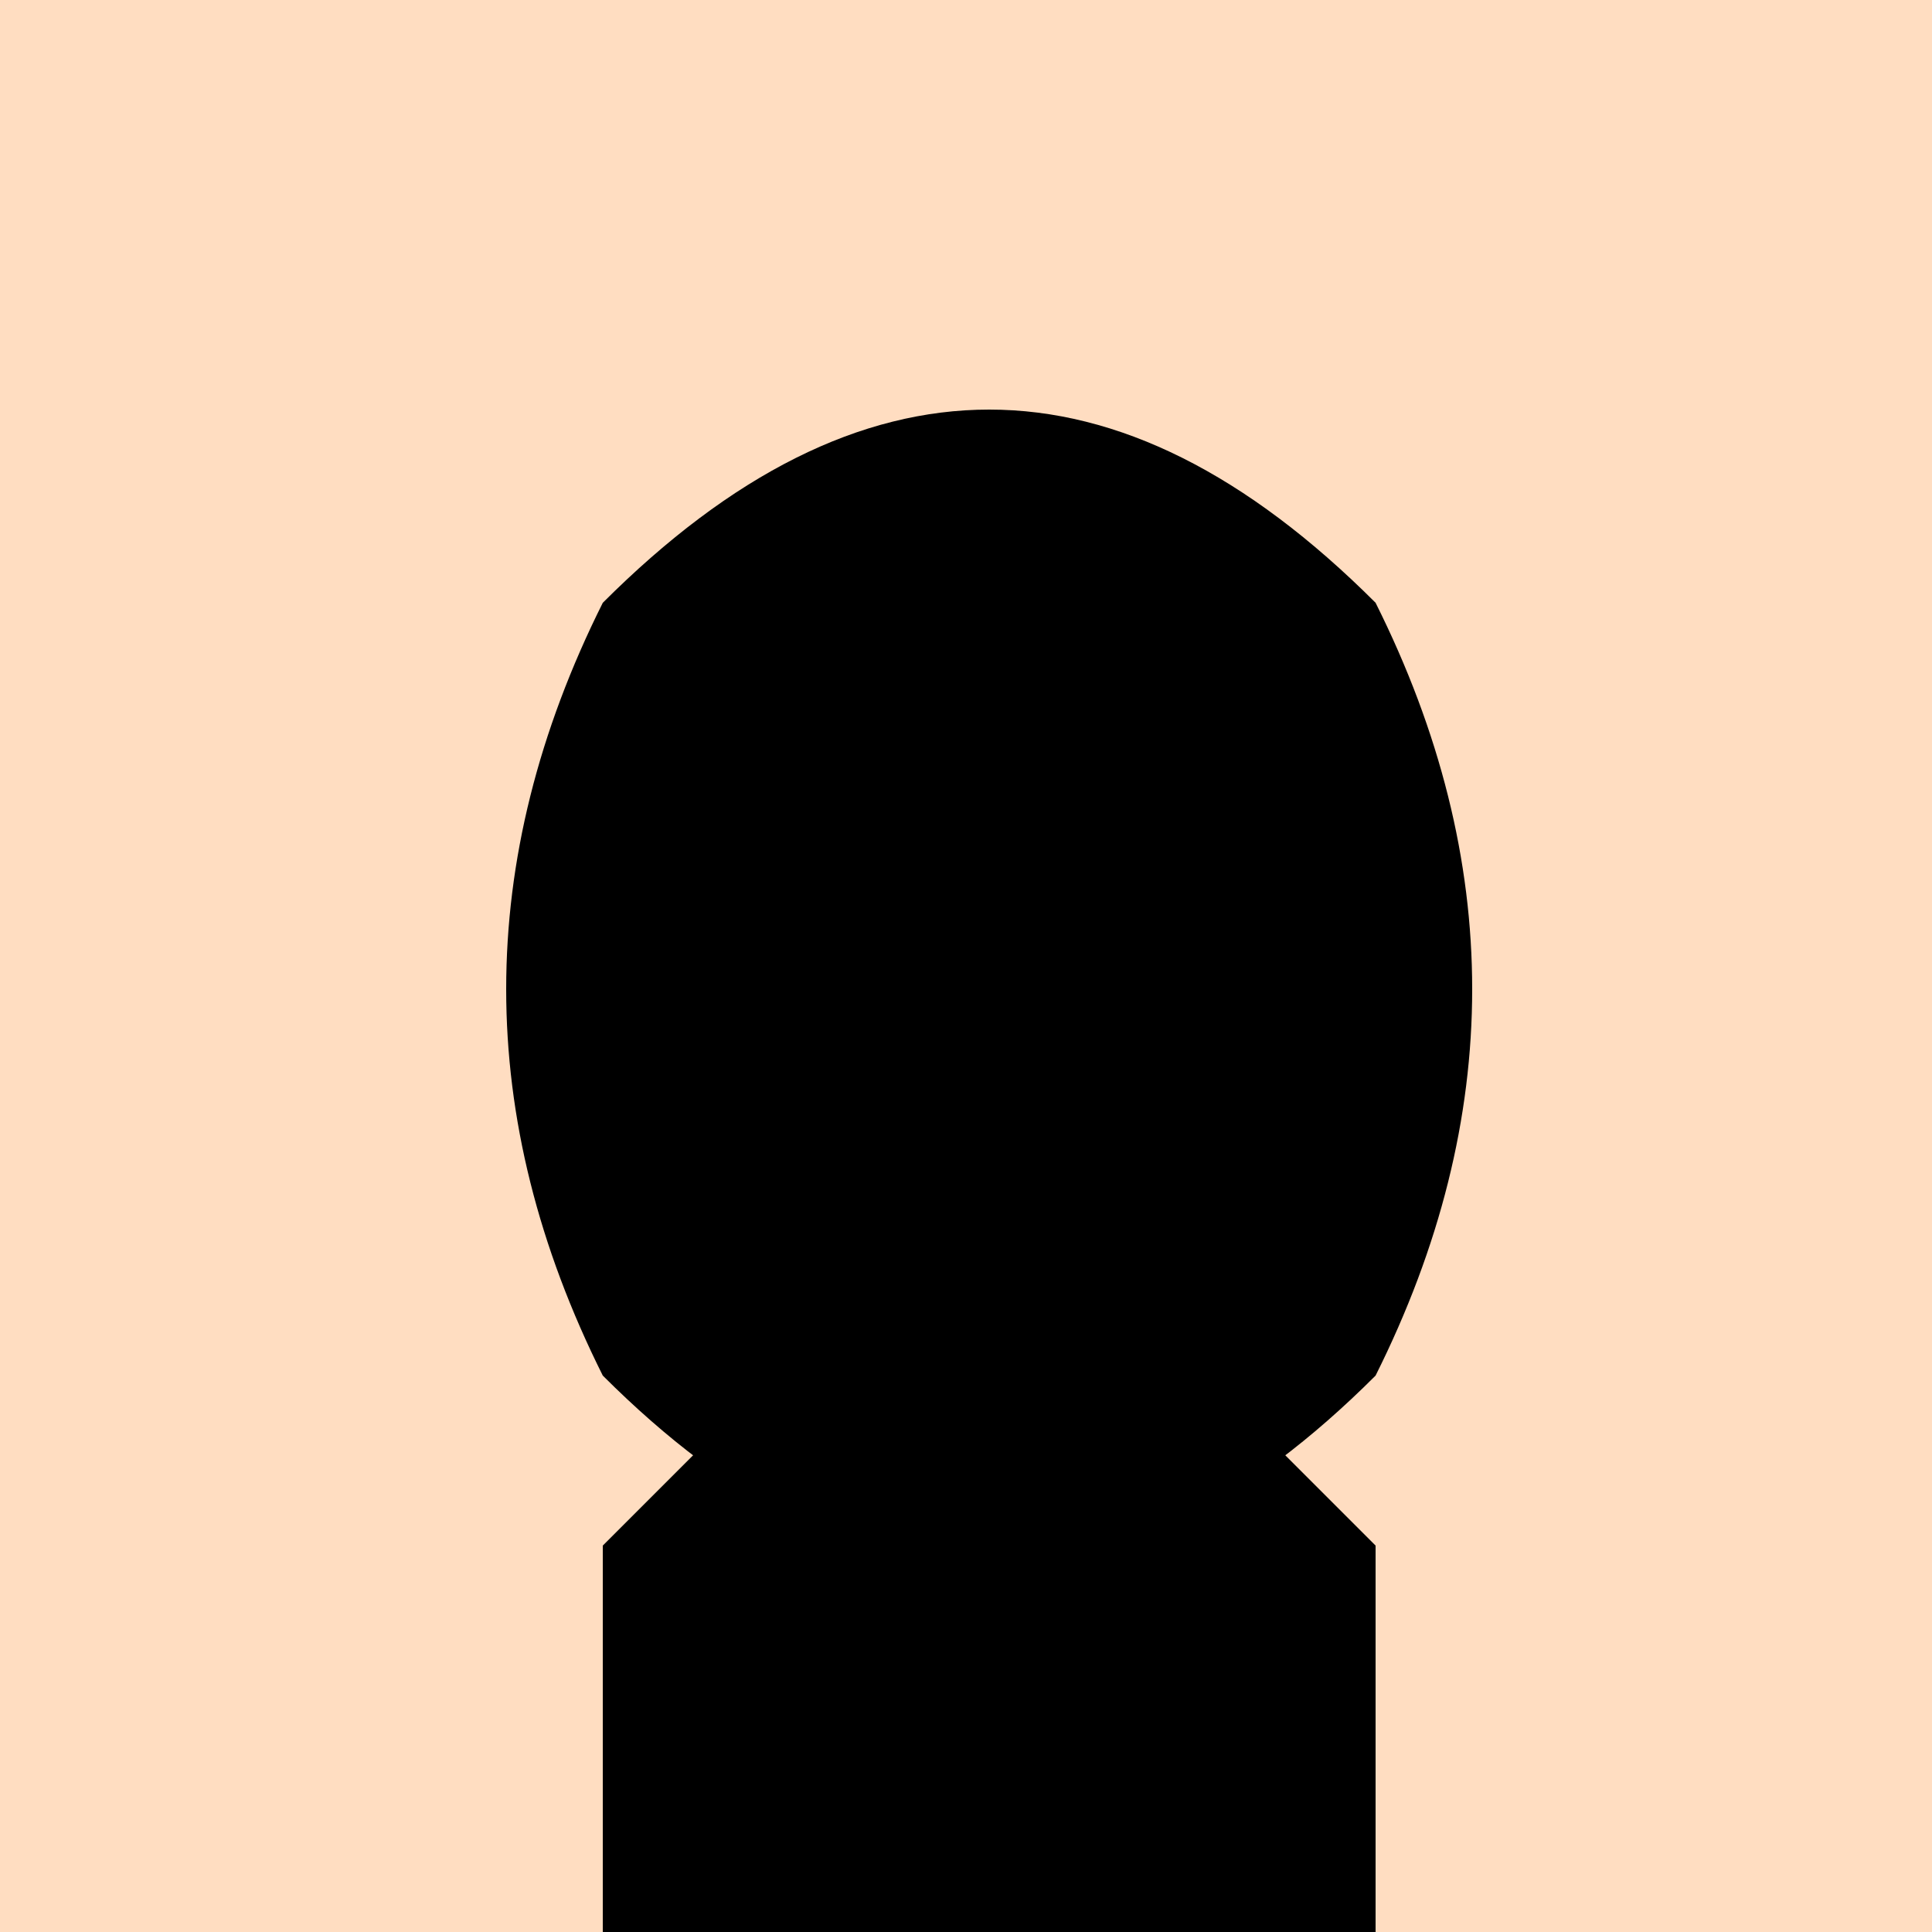
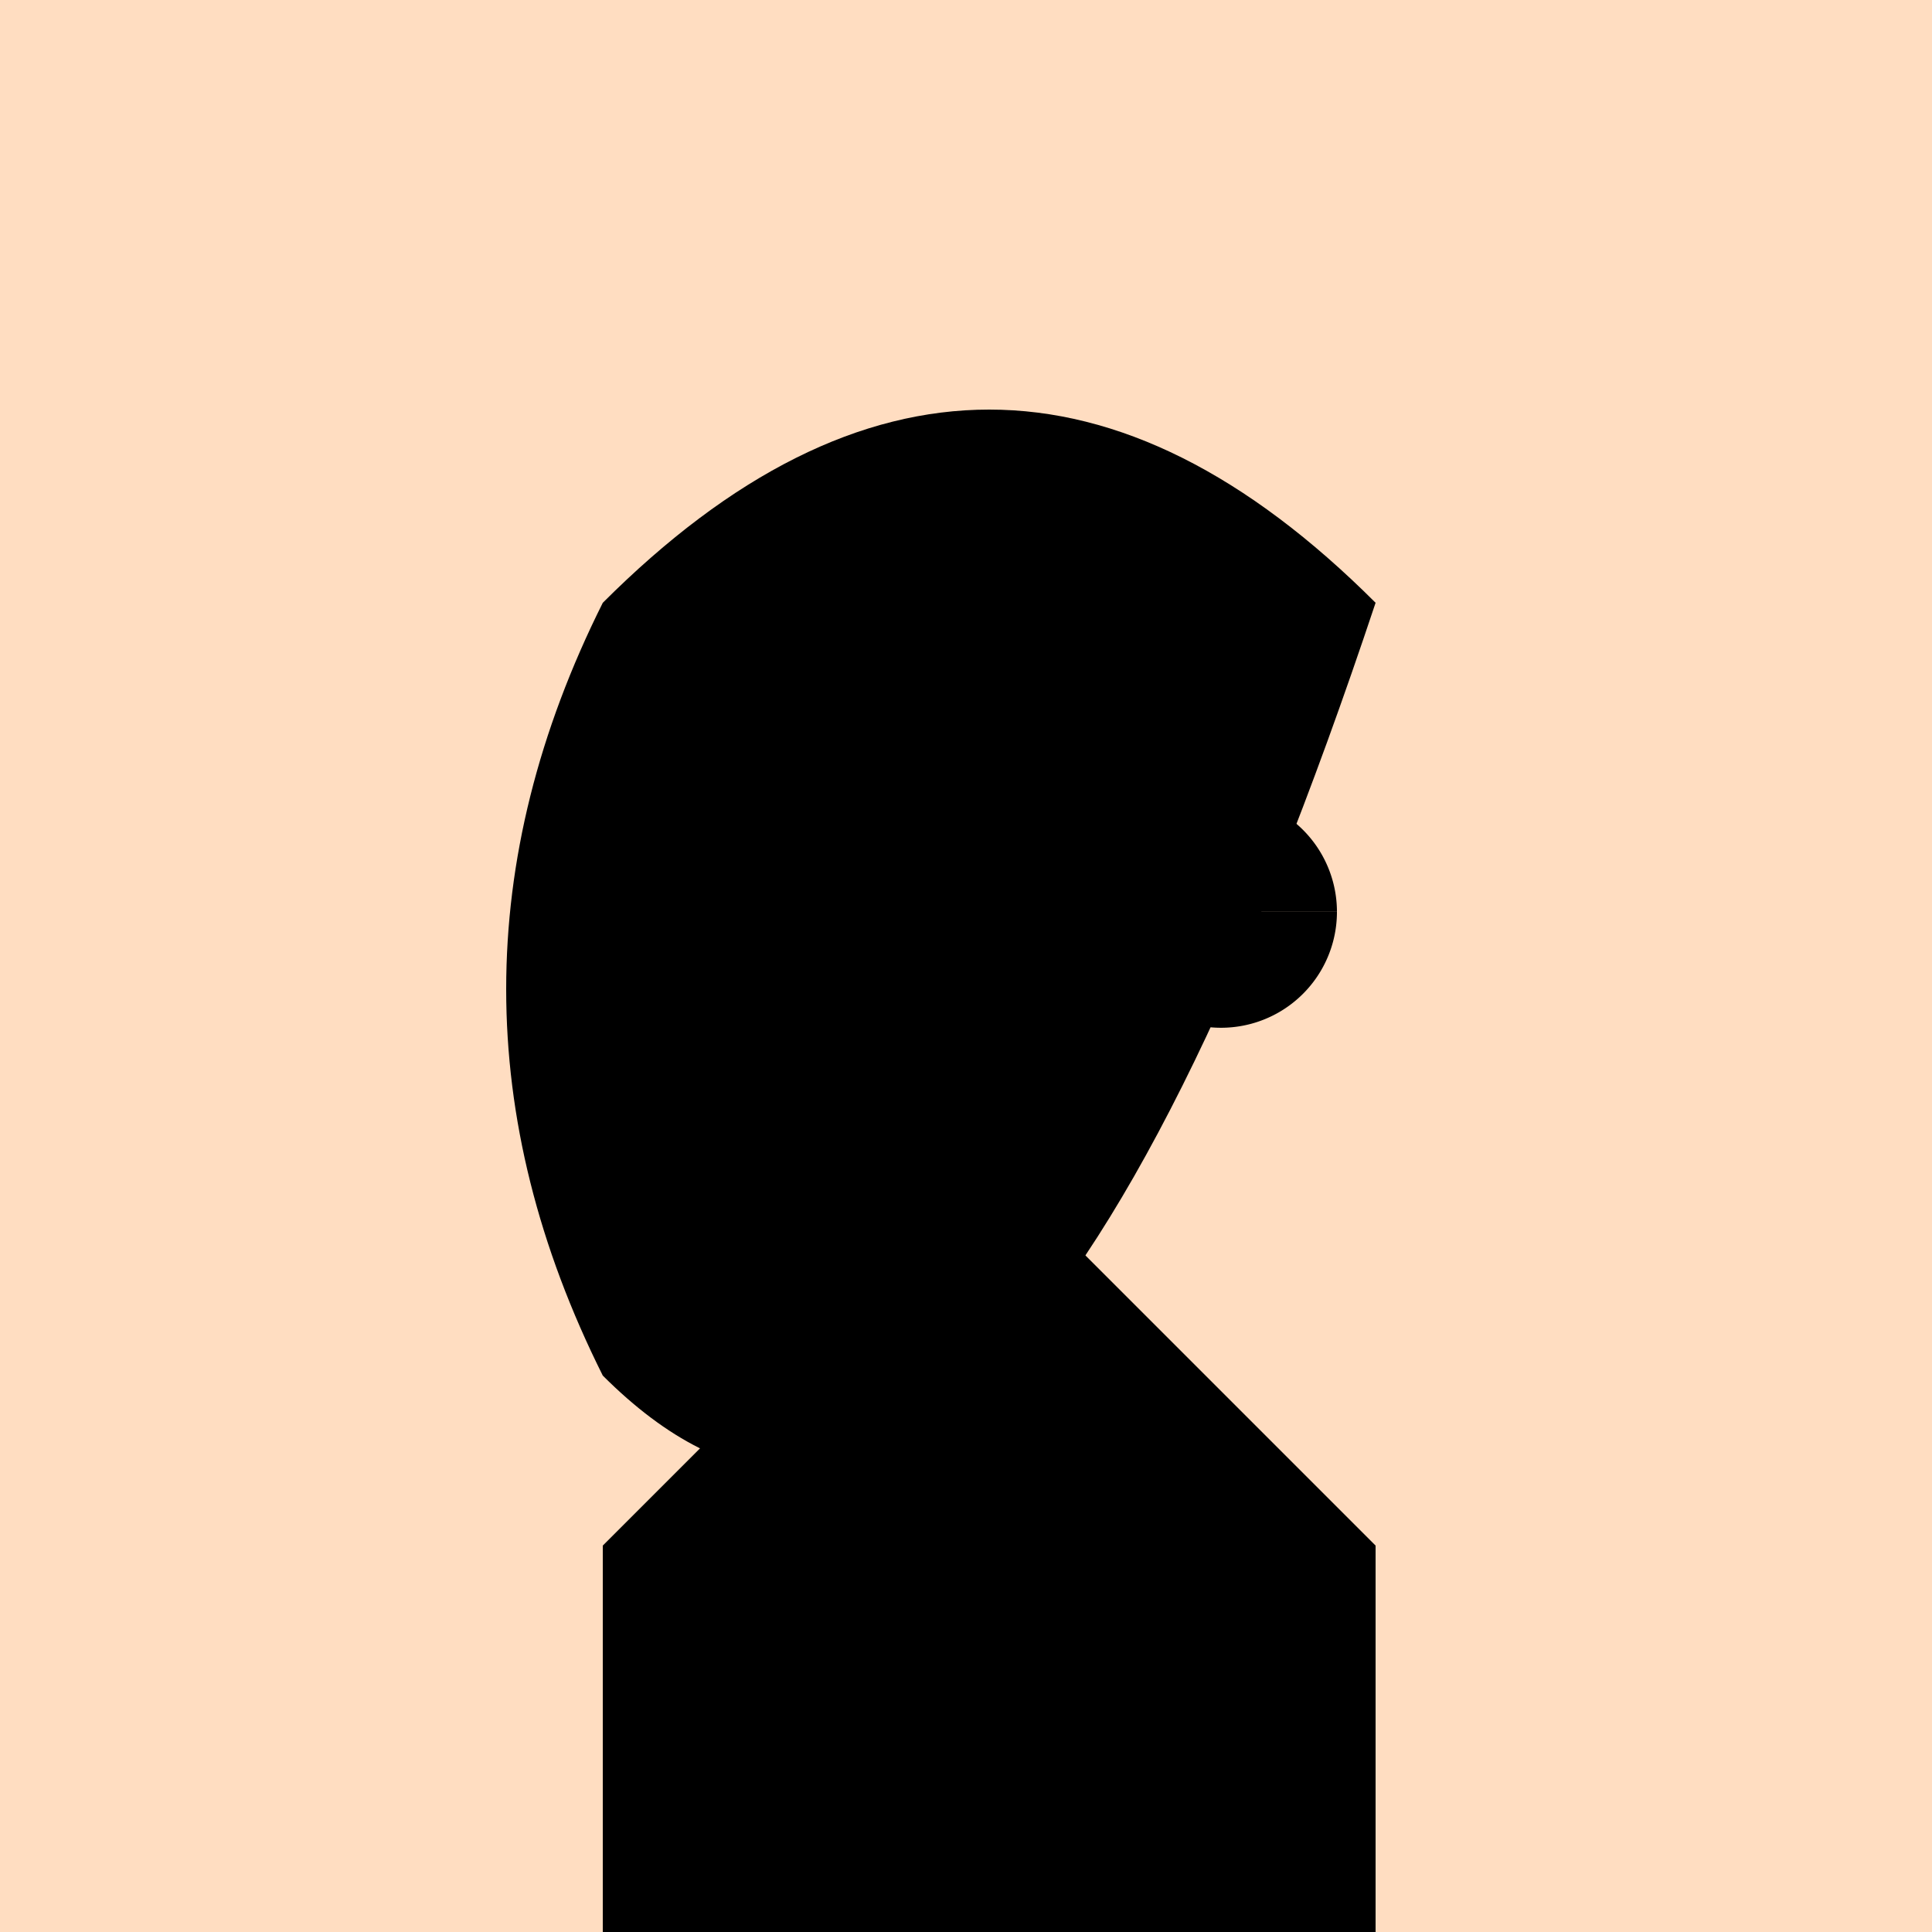
<svg xmlns="http://www.w3.org/2000/svg" width="500" height="500">
  <defs />
  <g>
    <rect fill="#FFDDC1" stroke="none" x="0" y="0" width="512" height="512" />
    <path fill="#FFDDC1" stroke="none" paint-order="stroke fill markers" d=" M 456 256 A 200 200 0 1 1 456 255.8" />
    <path fill="#000000" stroke="none" paint-order="stroke fill markers" d=" M 226 236 A 30 30 0 1 1 226 235.97 L 346 236 A 30 30 0 1 1 346 235.97" />
    <path fill="none" stroke="#000000" paint-order="fill stroke markers" d=" M 176 220 L 216 200 M 296 200 L 336 220" stroke-miterlimit="10" stroke-width="6" stroke-dasharray="" />
    <path fill="#000000" stroke="none" paint-order="stroke fill markers" d=" M 256 276 L 236 336 L 276 336 Z" />
-     <path fill="#FFA69E" stroke="none" paint-order="stroke fill markers" d=" M 306 360 A 50 50 0 0 1 206 360" />
-     <path fill="#000000" stroke="none" paint-order="stroke fill markers" d=" M 156 156 Q 256 56 356 156 Q 406 256 356 356 Q 256 456 156 356 Q 106 256 156 156" />
+     <path fill="#000000" stroke="none" paint-order="stroke fill markers" d=" M 156 156 Q 256 56 356 156 Q 256 456 156 356 Q 106 256 156 156" />
    <rect fill="#000000" stroke="none" x="156" y="400" width="200" height="200" />
    <path fill="#000000" stroke="none" paint-order="stroke fill markers" d=" M 156 400 L 256 300 L 356 400 Z" />
  </g>
</svg>